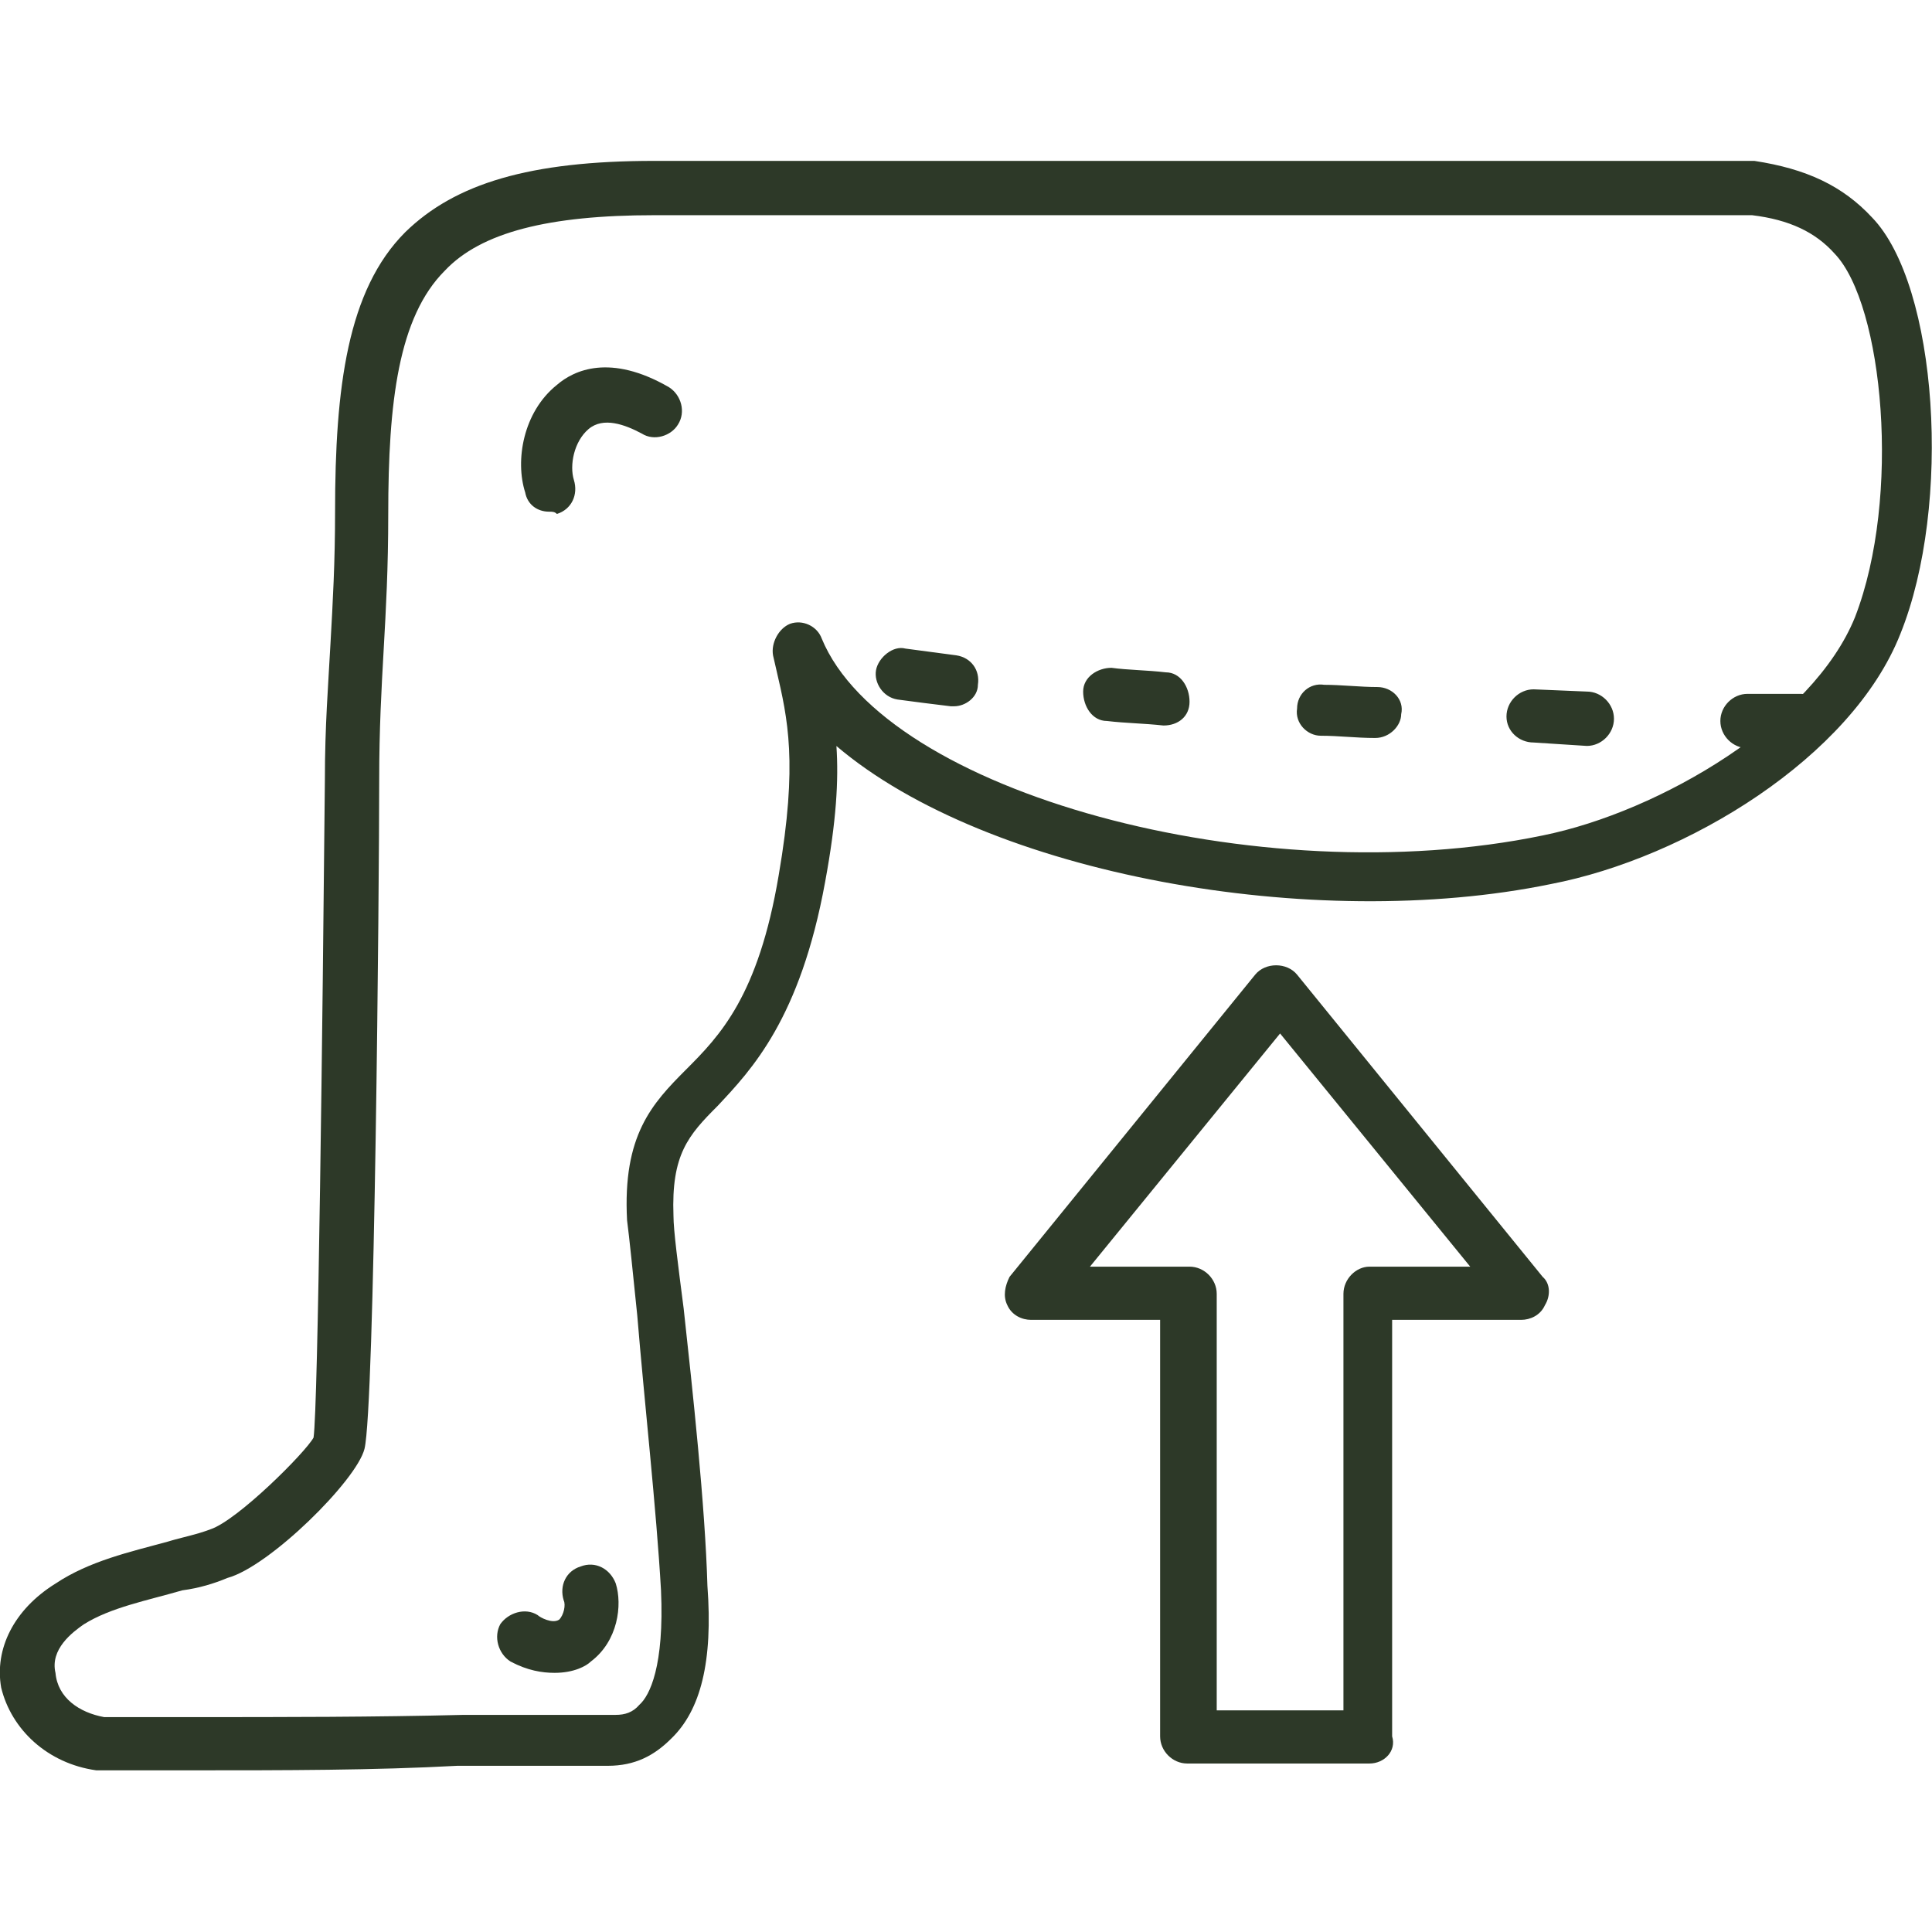
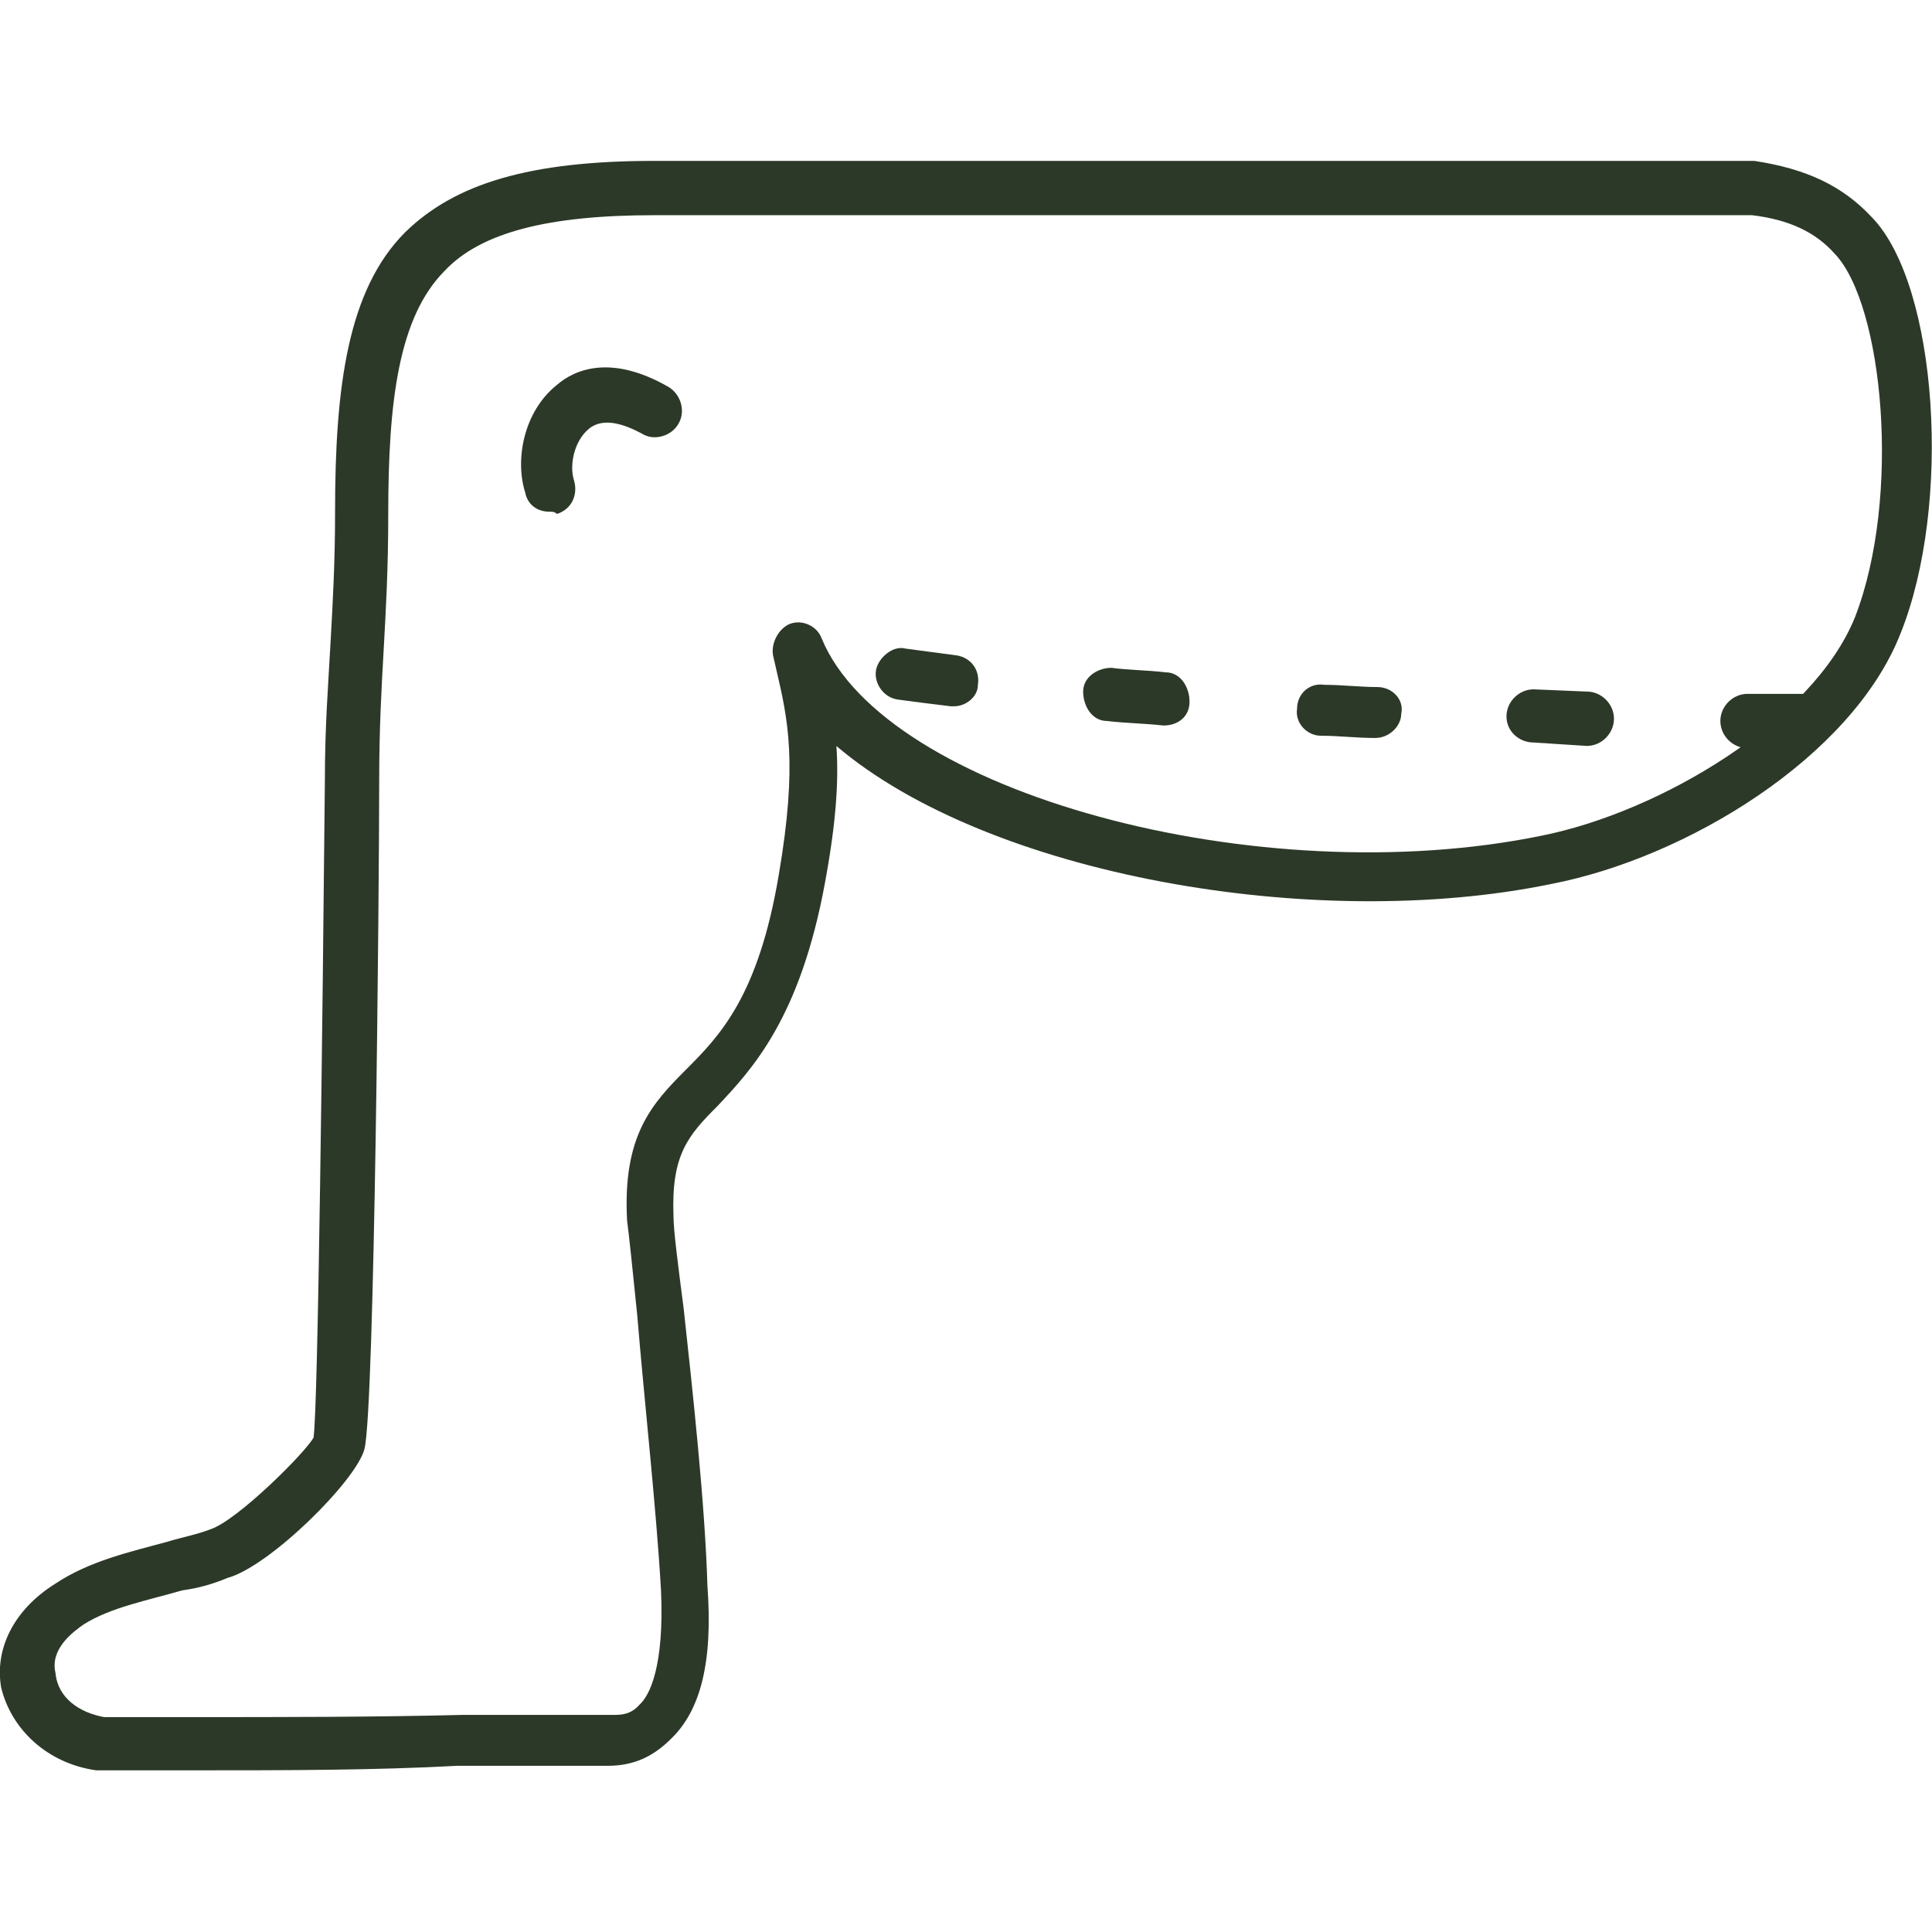
<svg xmlns="http://www.w3.org/2000/svg" width="44" height="44" viewBox="0 0 44 44" fill="none">
  <g clip-path="url(#clip0_47_7100)">
-     <path fill-rule="evenodd" clip-rule="evenodd" d="M31.189 40.163H27.039C26.704 40.163 26.421 39.88 26.421 39.544V30.059H23.482C23.276 30.059 23.044 29.956 22.941 29.724C22.838 29.517 22.889 29.285 22.992 29.079L28.586 22.197C28.818 21.913 29.308 21.913 29.54 22.197L35.133 29.079C35.313 29.234 35.313 29.517 35.185 29.724C35.082 29.956 34.85 30.059 34.643 30.059H31.705V39.544C31.808 39.88 31.524 40.163 31.189 40.163ZM27.658 38.952H30.596V29.466C30.596 29.131 30.88 28.847 31.189 28.847H33.483L29.153 23.537L24.823 28.847H27.091C27.426 28.847 27.71 29.131 27.71 29.466V38.952H27.658Z" fill="#2D3928" />
    <path fill-rule="evenodd" clip-rule="evenodd" d="M4.408 40.318H2.321C2.243 40.318 2.243 40.318 2.192 40.318C1.083 40.163 0.259 39.39 0.027 38.436C-0.128 37.56 0.31 36.658 1.264 36.065C2.037 35.549 2.965 35.343 3.816 35.111C4.151 35.008 4.46 34.956 4.795 34.828C5.414 34.621 6.96 33.075 7.141 32.74C7.244 32.069 7.347 23.202 7.399 17.764C7.399 16.526 7.476 15.598 7.527 14.645C7.579 13.717 7.631 12.815 7.631 11.655C7.631 8.819 7.914 6.603 9.229 5.288C10.363 4.18 12.064 3.664 14.899 3.664H39.902H39.954C41.14 3.845 41.964 4.231 42.635 4.953C44.13 6.499 44.465 11.5 43.279 14.438C42.171 17.248 38.407 19.542 35.314 20.135C29.927 21.243 22.503 19.929 19.049 16.99C19.101 17.764 19.049 18.692 18.792 20.084C18.224 23.202 17.116 24.362 16.343 25.187C15.673 25.857 15.286 26.296 15.338 27.688C15.338 28.023 15.441 28.796 15.57 29.801C15.776 31.683 16.059 34.286 16.111 36.116C16.24 37.843 15.956 38.952 15.286 39.596C14.899 39.983 14.461 40.215 13.843 40.215C12.683 40.215 11.574 40.215 10.414 40.215C8.533 40.318 6.471 40.318 4.408 40.318ZM2.372 39.106H4.408C6.471 39.106 8.533 39.106 10.569 39.055H14.023C14.229 39.055 14.41 39.003 14.564 38.823C14.796 38.617 15.131 37.946 15.054 36.219C14.951 34.389 14.667 31.837 14.513 29.956C14.41 28.951 14.332 28.177 14.281 27.791C14.178 25.857 14.848 25.136 15.621 24.362C16.394 23.589 17.271 22.687 17.735 19.929C18.173 17.377 17.941 16.372 17.683 15.263L17.606 14.928C17.554 14.645 17.735 14.31 17.992 14.207C18.276 14.103 18.611 14.258 18.714 14.542C20.158 18.047 28.664 20.367 35.134 19.027C37.815 18.485 41.294 16.423 42.248 14.052C43.305 11.32 42.892 6.938 41.784 5.778C41.346 5.288 40.753 5.004 39.902 4.901H14.899C12.502 4.901 10.956 5.288 10.131 6.164C9.074 7.221 8.842 9.154 8.842 11.706C8.842 12.944 8.79 13.871 8.739 14.774C8.687 15.702 8.636 16.604 8.636 17.764C8.636 20.135 8.533 32.069 8.301 32.997C8.12 33.719 6.135 35.678 5.182 35.936C4.872 36.065 4.537 36.168 4.151 36.219C3.352 36.451 2.527 36.606 1.908 36.993C1.65 37.173 1.135 37.56 1.264 38.101C1.315 38.668 1.805 39.003 2.372 39.106Z" fill="#2D3928" />
    <path fill-rule="evenodd" clip-rule="evenodd" d="M12.503 11.653C12.245 11.653 12.013 11.498 11.961 11.215C11.729 10.493 11.91 9.385 12.683 8.766C13.07 8.431 13.895 8.044 15.235 8.818C15.518 8.998 15.622 9.385 15.441 9.668C15.287 9.926 14.9 10.055 14.616 9.874C14.23 9.668 13.74 9.488 13.405 9.771C13.07 10.055 12.967 10.596 13.07 10.931C13.173 11.266 13.018 11.601 12.683 11.705C12.632 11.653 12.58 11.653 12.503 11.653Z" fill="#2D3928" />
-     <path fill-rule="evenodd" clip-rule="evenodd" d="M12.631 38.098C12.348 38.098 12.013 38.046 11.626 37.84C11.343 37.659 11.239 37.273 11.394 36.989C11.575 36.731 11.961 36.603 12.245 36.783C12.296 36.834 12.58 36.989 12.735 36.886C12.838 36.783 12.889 36.551 12.838 36.448C12.735 36.113 12.889 35.778 13.224 35.675C13.559 35.546 13.894 35.726 14.023 36.061C14.178 36.551 14.075 37.376 13.456 37.84C13.353 37.943 13.07 38.098 12.631 38.098Z" fill="#2D3928" />
    <path fill-rule="evenodd" clip-rule="evenodd" d="M41.01 17.039C41.01 17.039 40.572 17.039 39.799 17.039C39.464 17.039 39.18 16.756 39.18 16.42C39.18 16.085 39.464 15.802 39.799 15.802H41.01C41.346 15.802 41.629 16.085 41.629 16.42C41.578 16.756 41.346 17.039 41.01 17.039ZM36.139 16.988L34.927 16.91C34.592 16.91 34.309 16.652 34.309 16.317C34.309 15.982 34.592 15.699 34.927 15.699L36.139 15.75C36.474 15.75 36.757 16.034 36.757 16.369C36.757 16.704 36.474 16.988 36.139 16.988ZM31.319 16.807C30.88 16.807 30.494 16.756 30.081 16.756C29.772 16.756 29.488 16.472 29.54 16.137C29.54 15.802 29.823 15.544 30.159 15.596C30.545 15.596 30.983 15.647 31.37 15.647C31.705 15.647 31.989 15.931 31.911 16.266C31.911 16.523 31.654 16.807 31.319 16.807ZM26.498 16.523C26.034 16.472 25.648 16.472 25.21 16.42C24.875 16.42 24.668 16.085 24.668 15.75C24.668 15.415 25.003 15.209 25.313 15.209C25.699 15.261 26.112 15.261 26.55 15.312C26.885 15.312 27.091 15.647 27.091 15.982C27.091 16.317 26.834 16.523 26.498 16.523ZM21.73 16.085H21.652C21.214 16.034 20.828 15.982 20.441 15.931C20.106 15.879 19.9 15.544 19.951 15.261C20.003 14.977 20.338 14.693 20.621 14.771L21.781 14.925C22.116 14.977 22.323 15.261 22.271 15.596C22.271 15.879 21.988 16.085 21.73 16.085Z" fill="#2D3928" />
  </g>
  <defs>
    <clipPath id="clip0_47_7100">
      <rect width="44" height="44" fill="white" />
    </clipPath>
  </defs>
</svg>